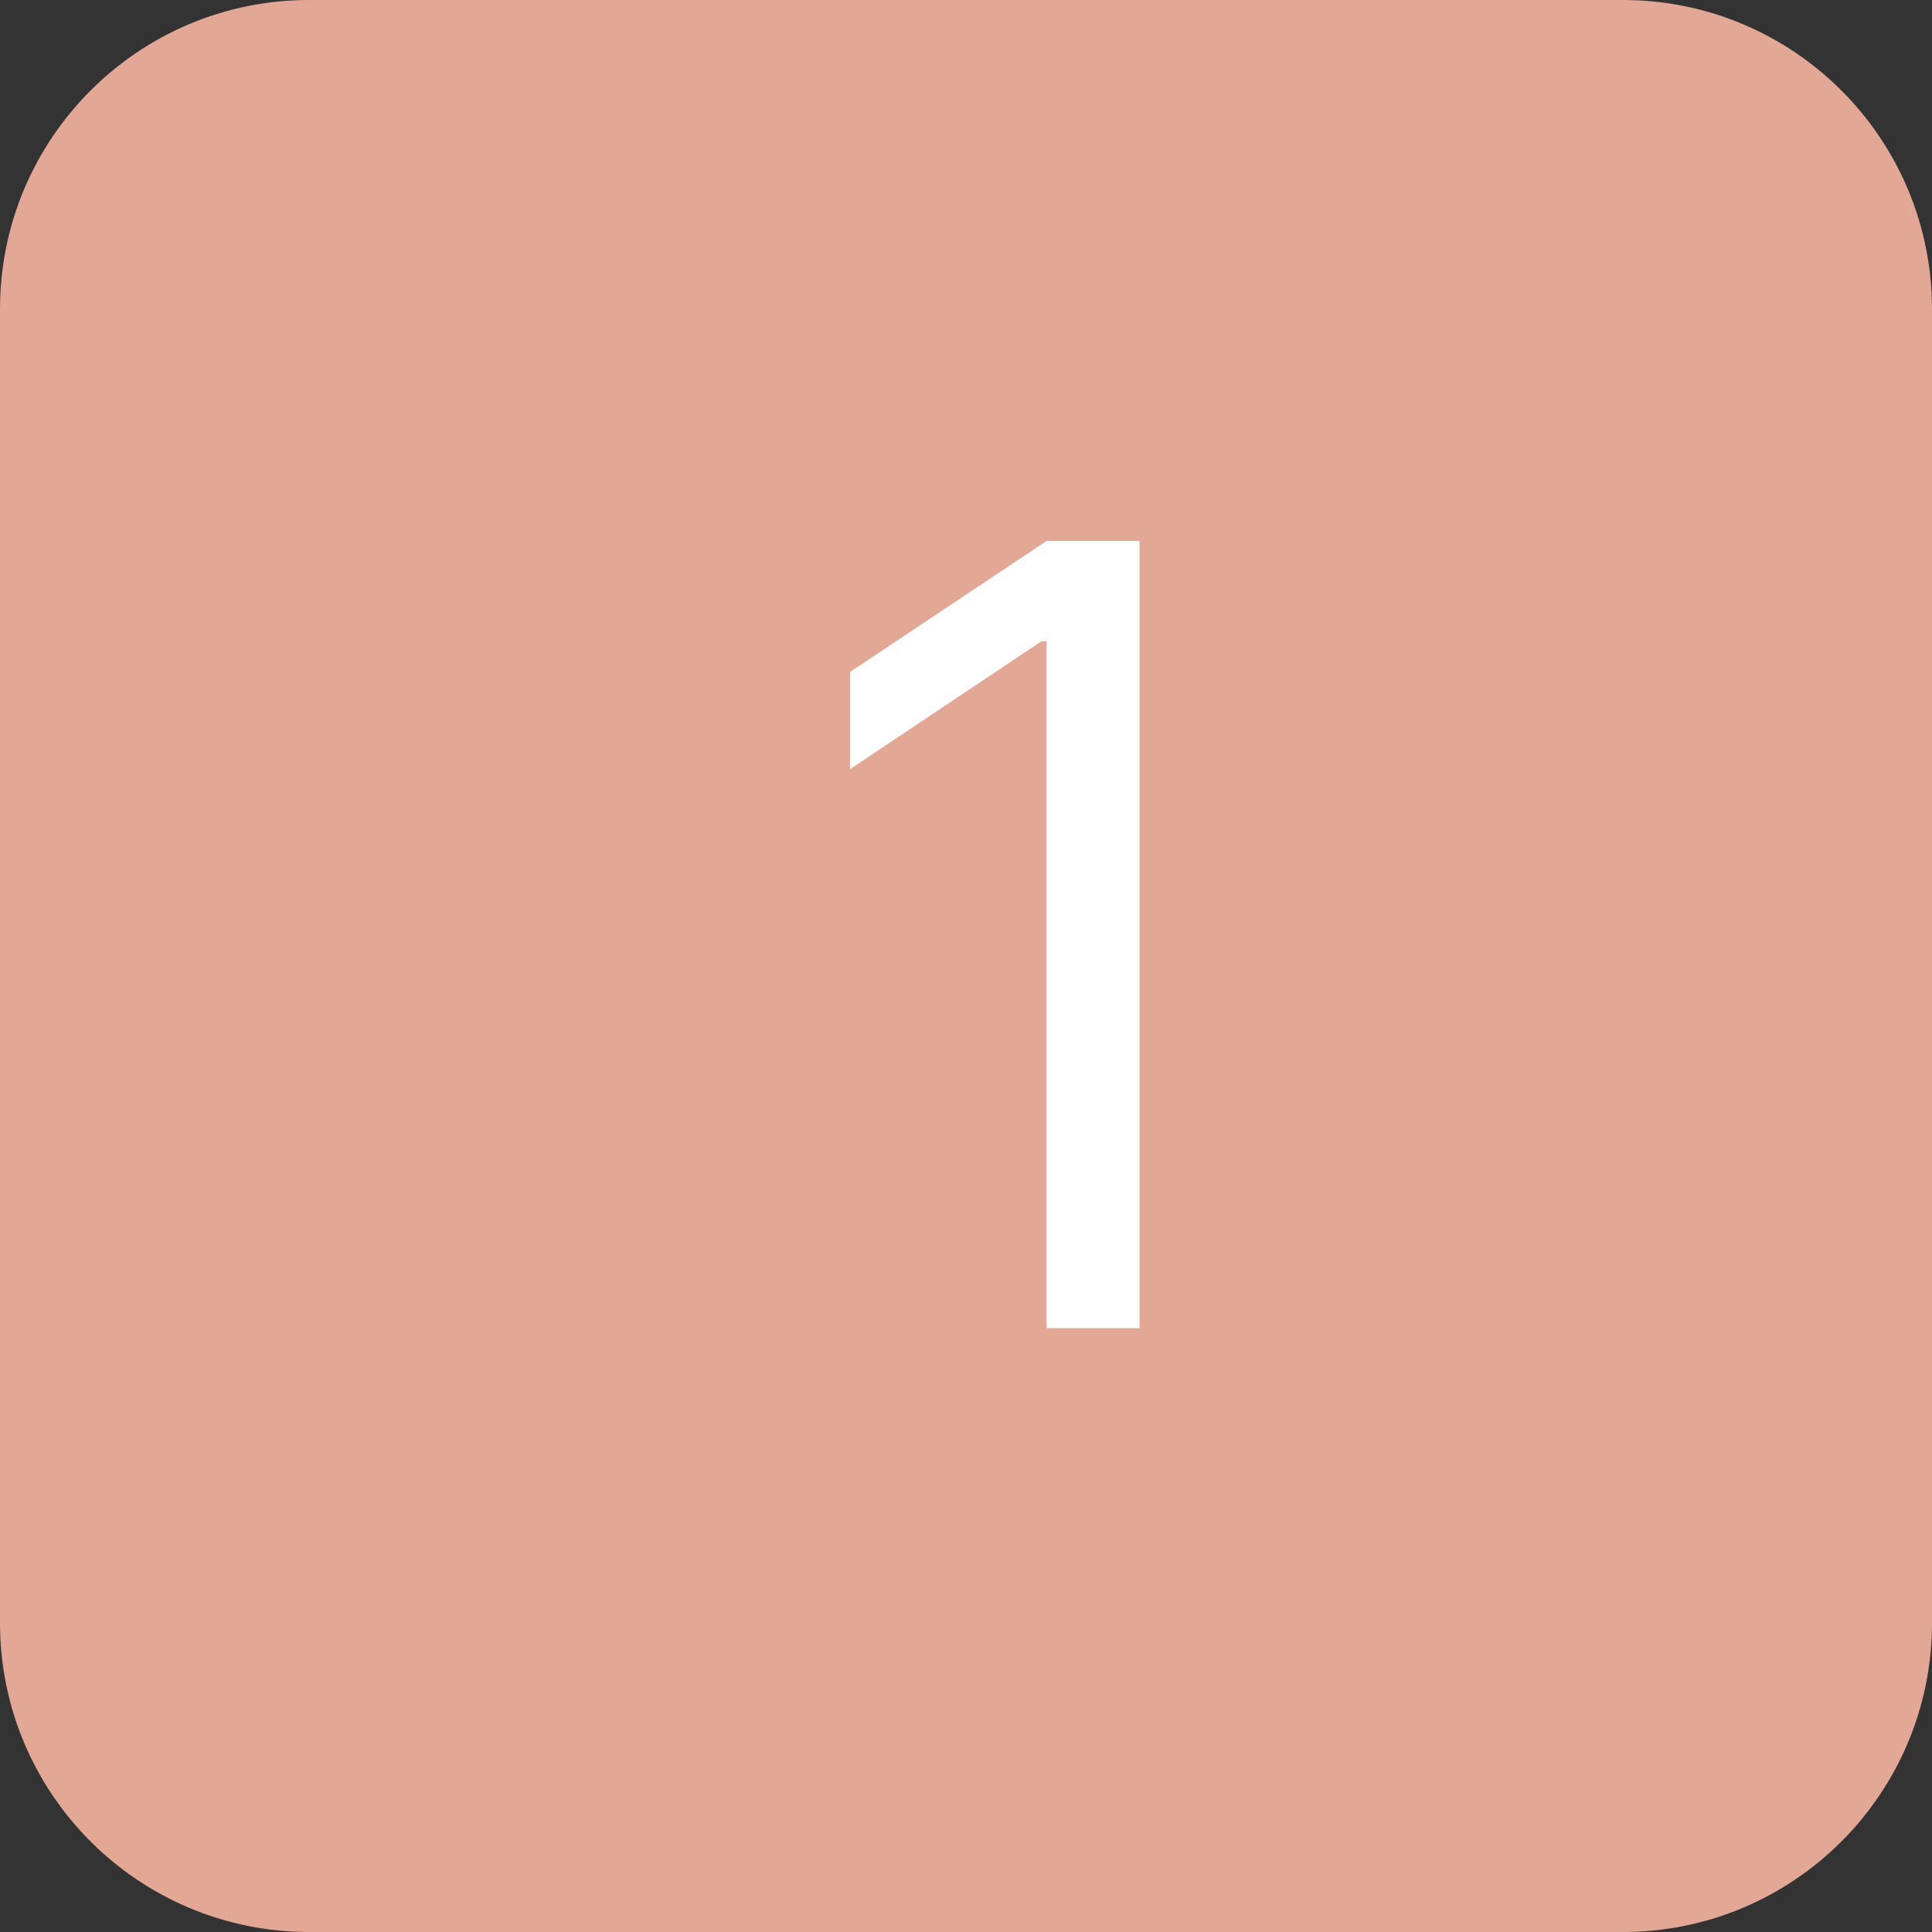
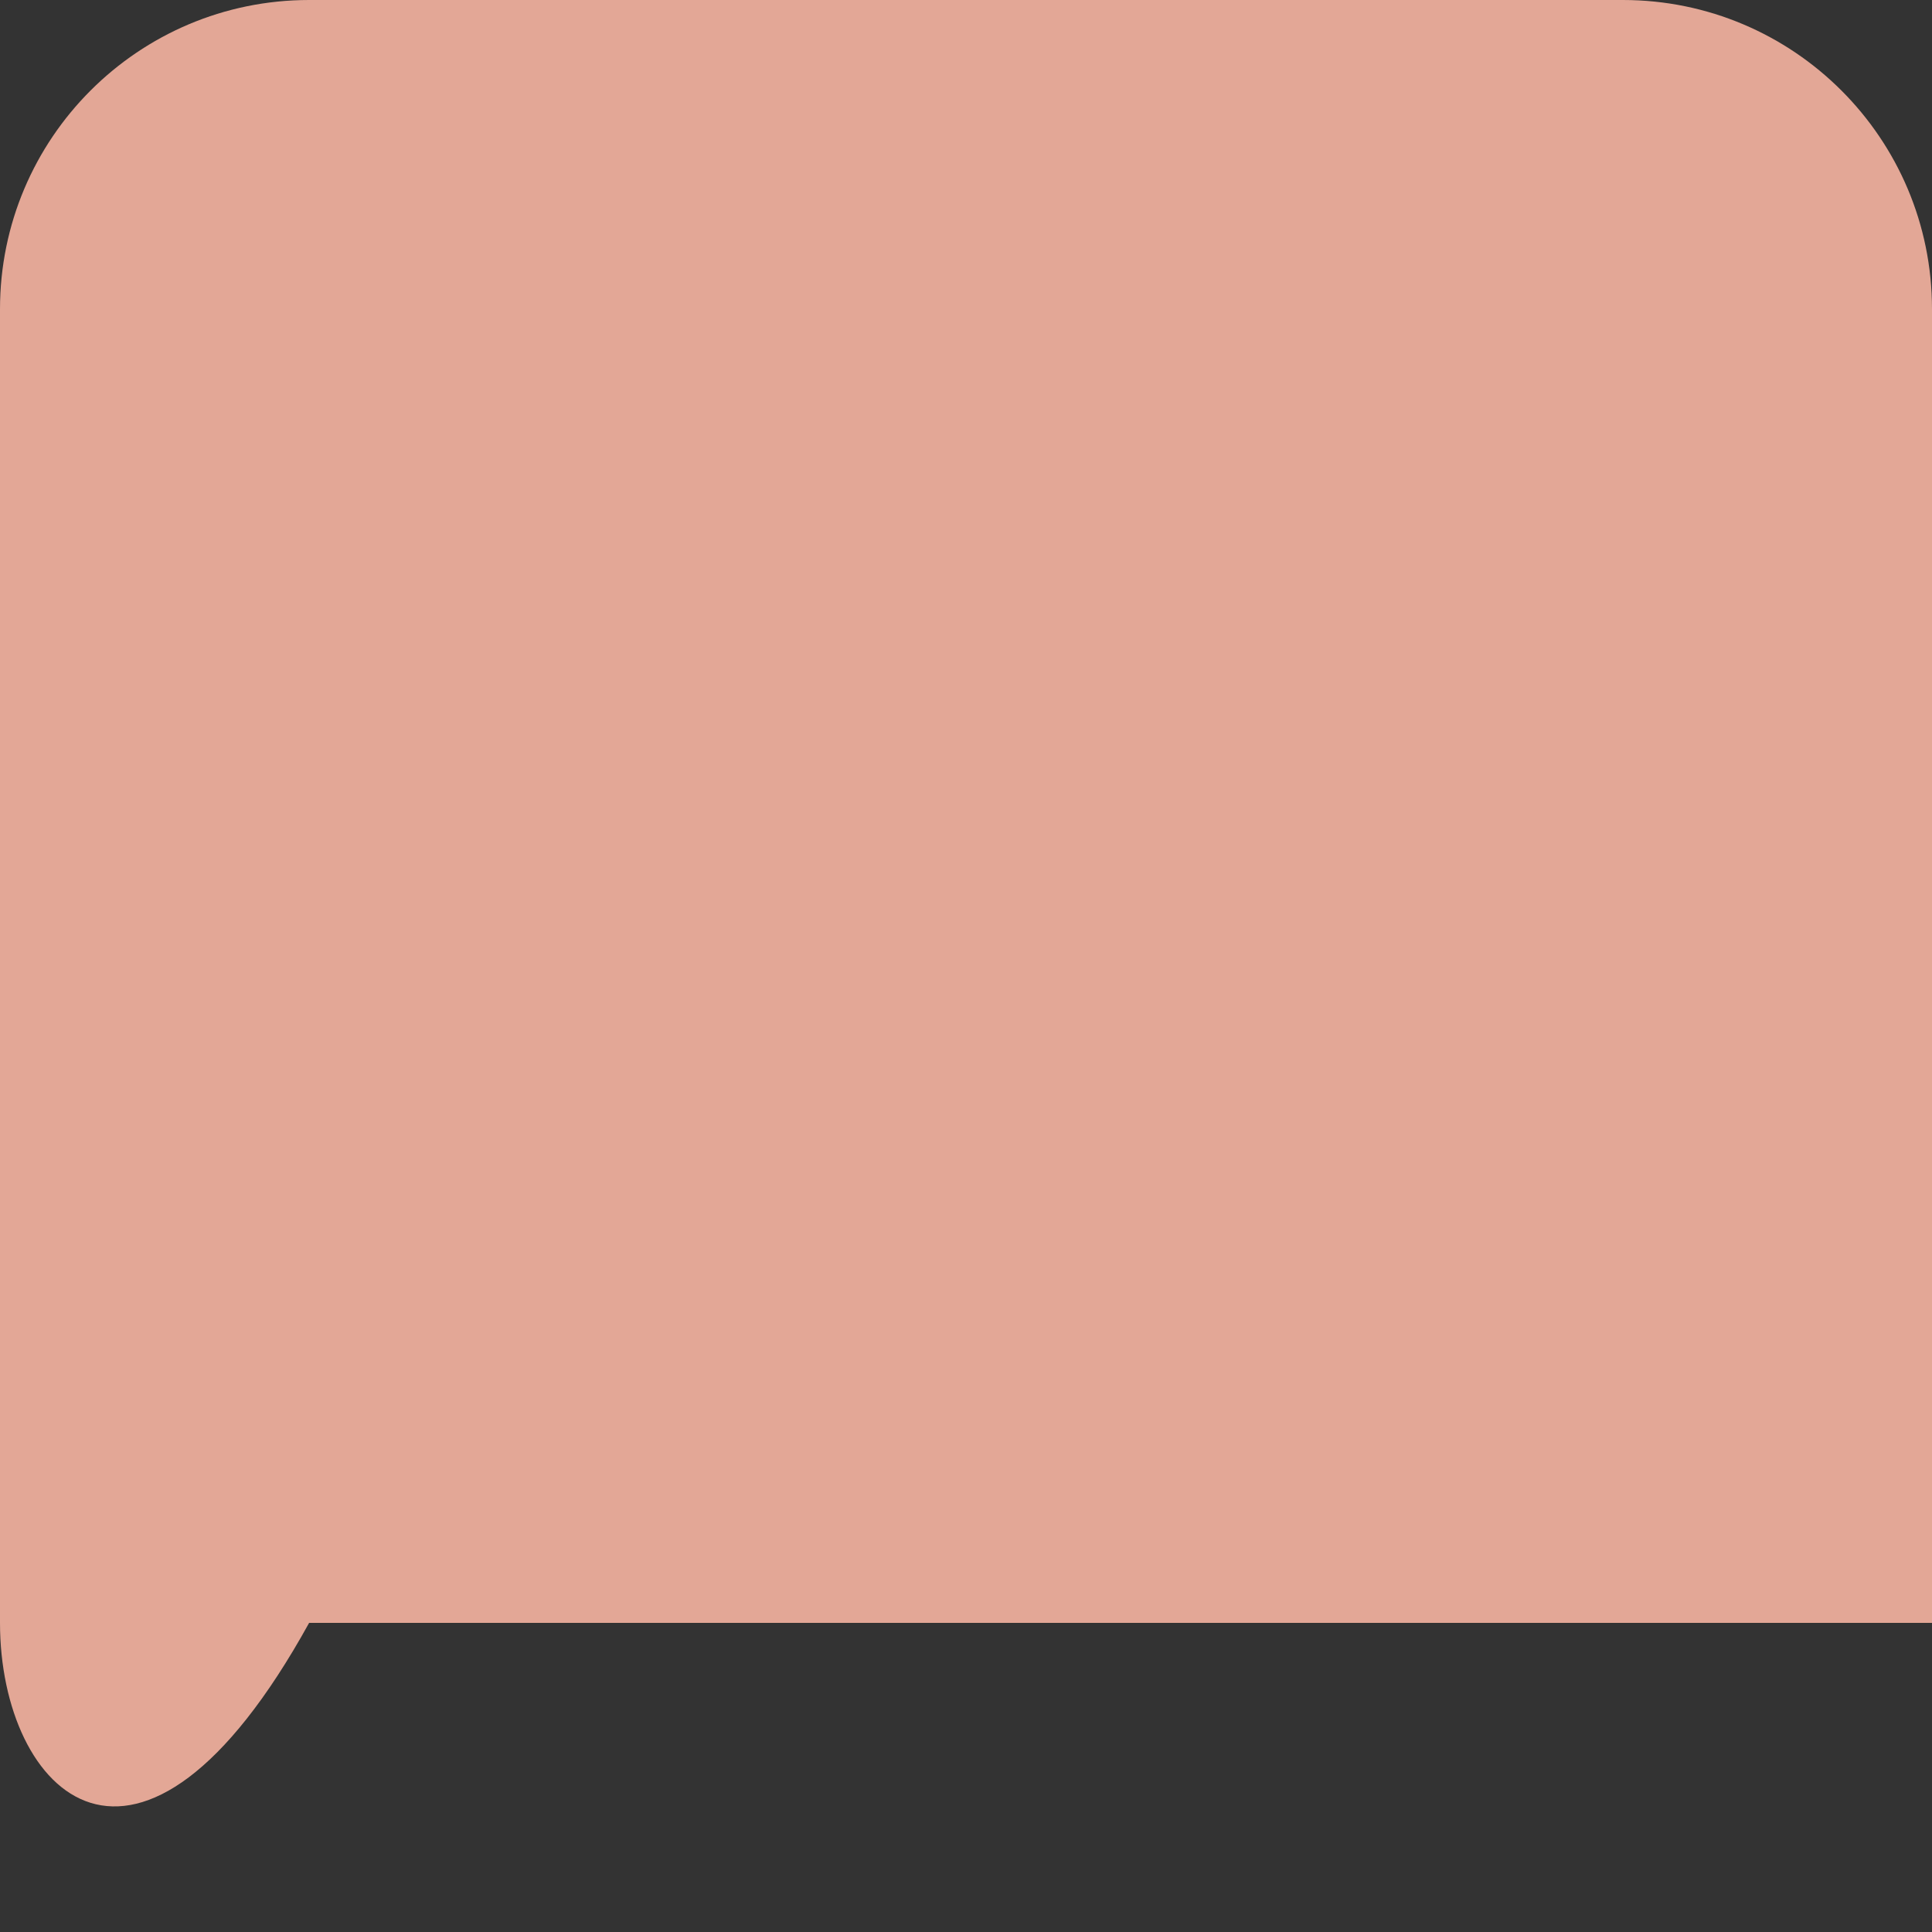
<svg xmlns="http://www.w3.org/2000/svg" width="25" height="25" viewBox="0 0 25 25" fill="none">
  <rect x="0" y="0" width="25" height="25" fill="#333333" stroke="none" />
-   <path d="M0 4C0 1.791 1.791 0 4 0H21C23.209 0 25 1.791 25 4V21C25 23.209 23.209 25 21 25H4C1.791 25 0 23.209 0 21V4Z" fill="#E3A796" />
-   <path d="M14.746 7V17.186H13.543V8.299H13.475L11 9.953V8.695L13.543 7H14.746Z" fill="white" />
+   <path d="M0 4C0 1.791 1.791 0 4 0H21C23.209 0 25 1.791 25 4V21H4C1.791 25 0 23.209 0 21V4Z" fill="#E3A796" />
</svg>